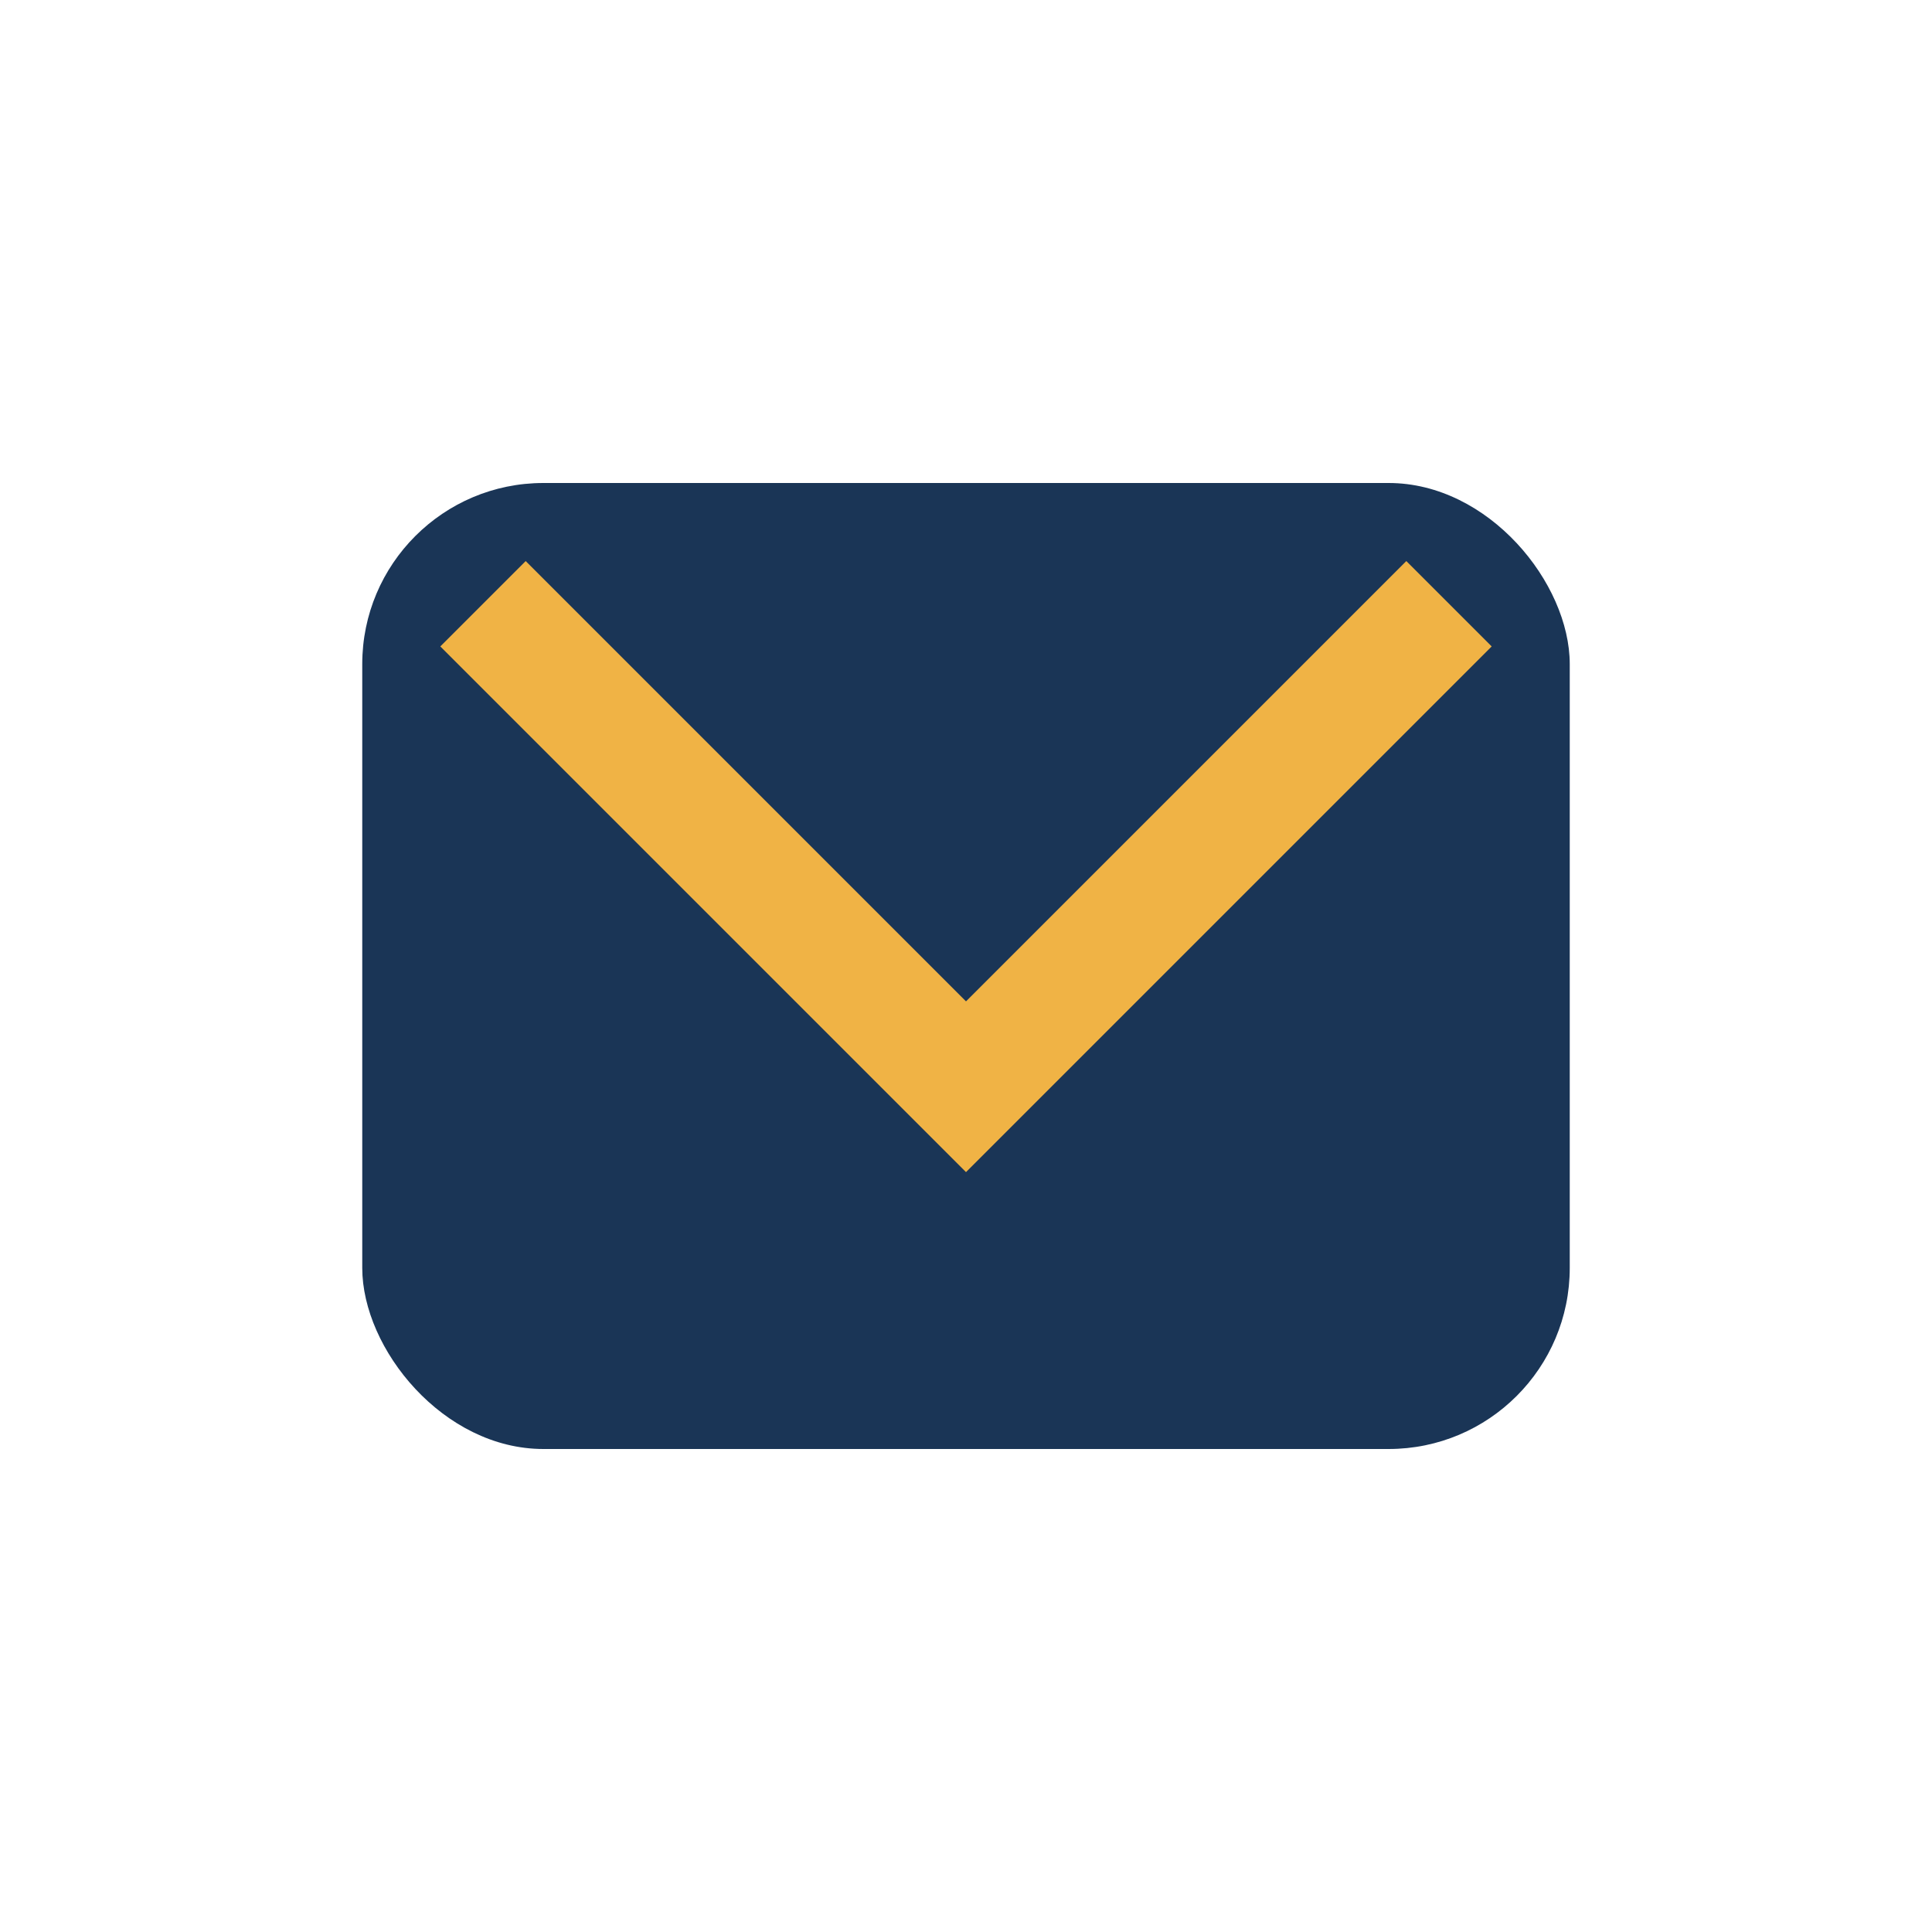
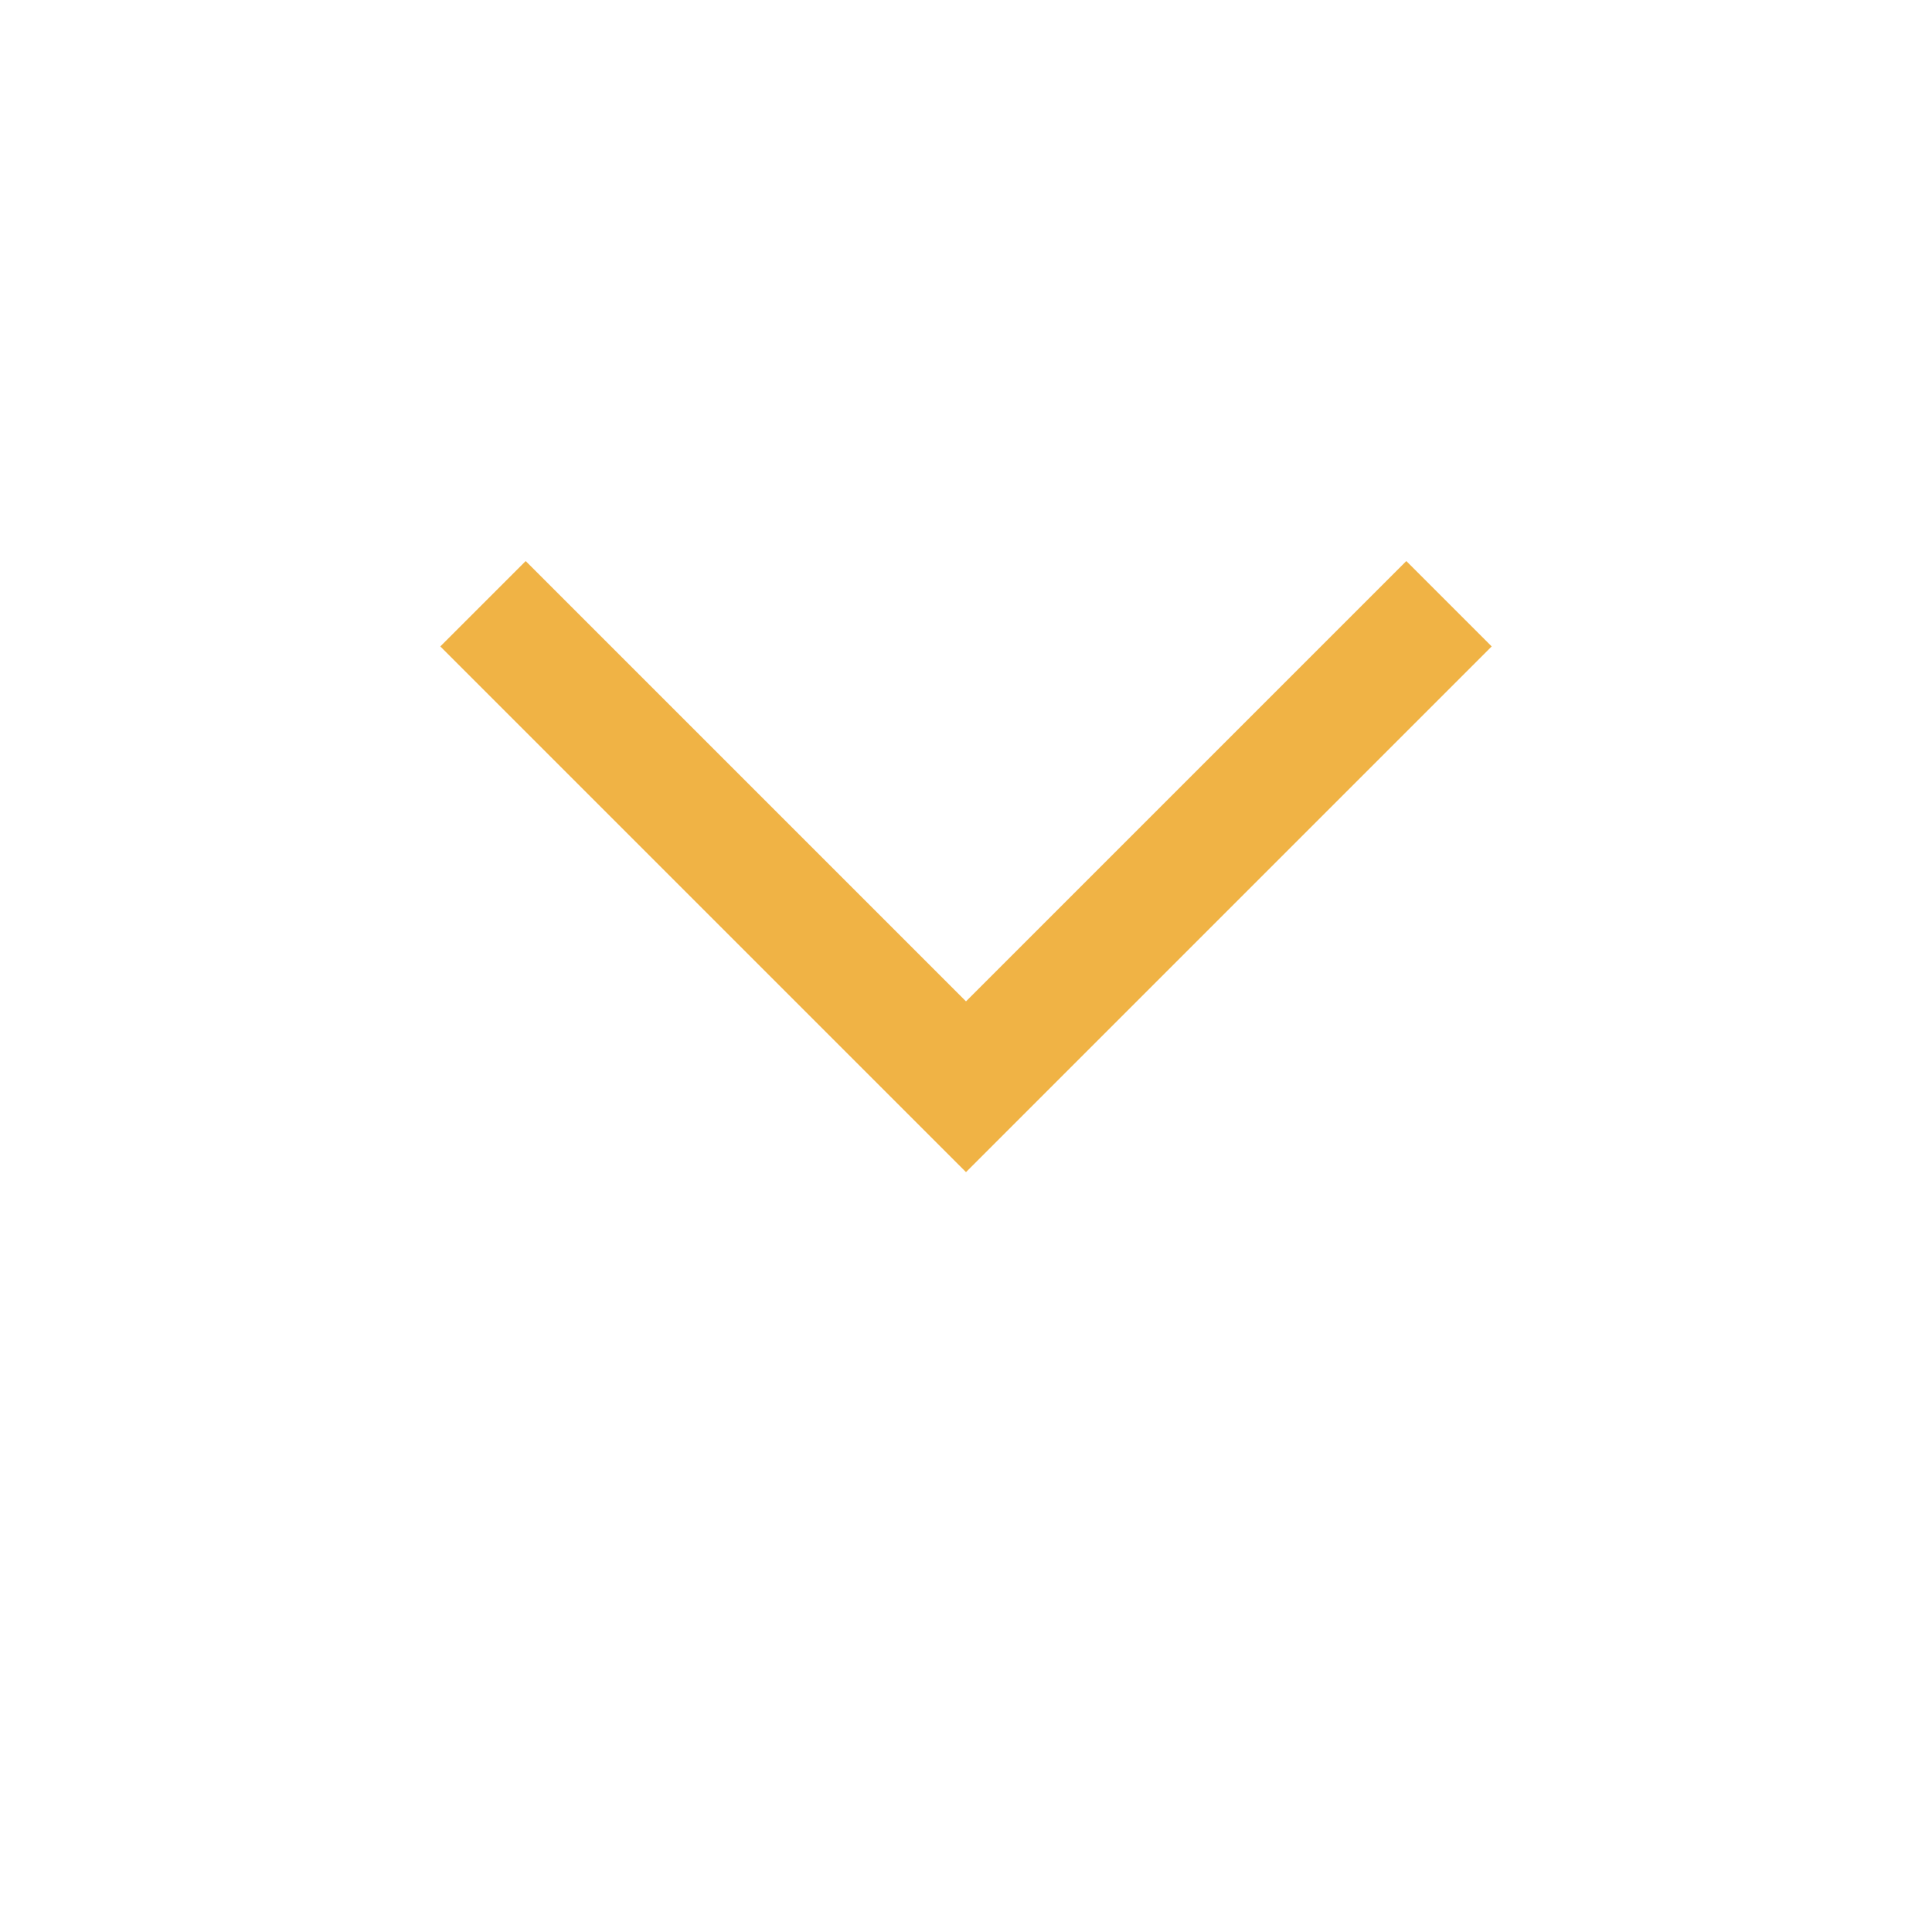
<svg xmlns="http://www.w3.org/2000/svg" width="32" height="32" viewBox="0 0 32 32">
-   <rect x="6" y="8" width="20" height="16" rx="3" fill="#1A3556" />
  <path d="M8 10l8 8 8-8" fill="none" stroke="#F0B345" stroke-width="2" />
</svg>